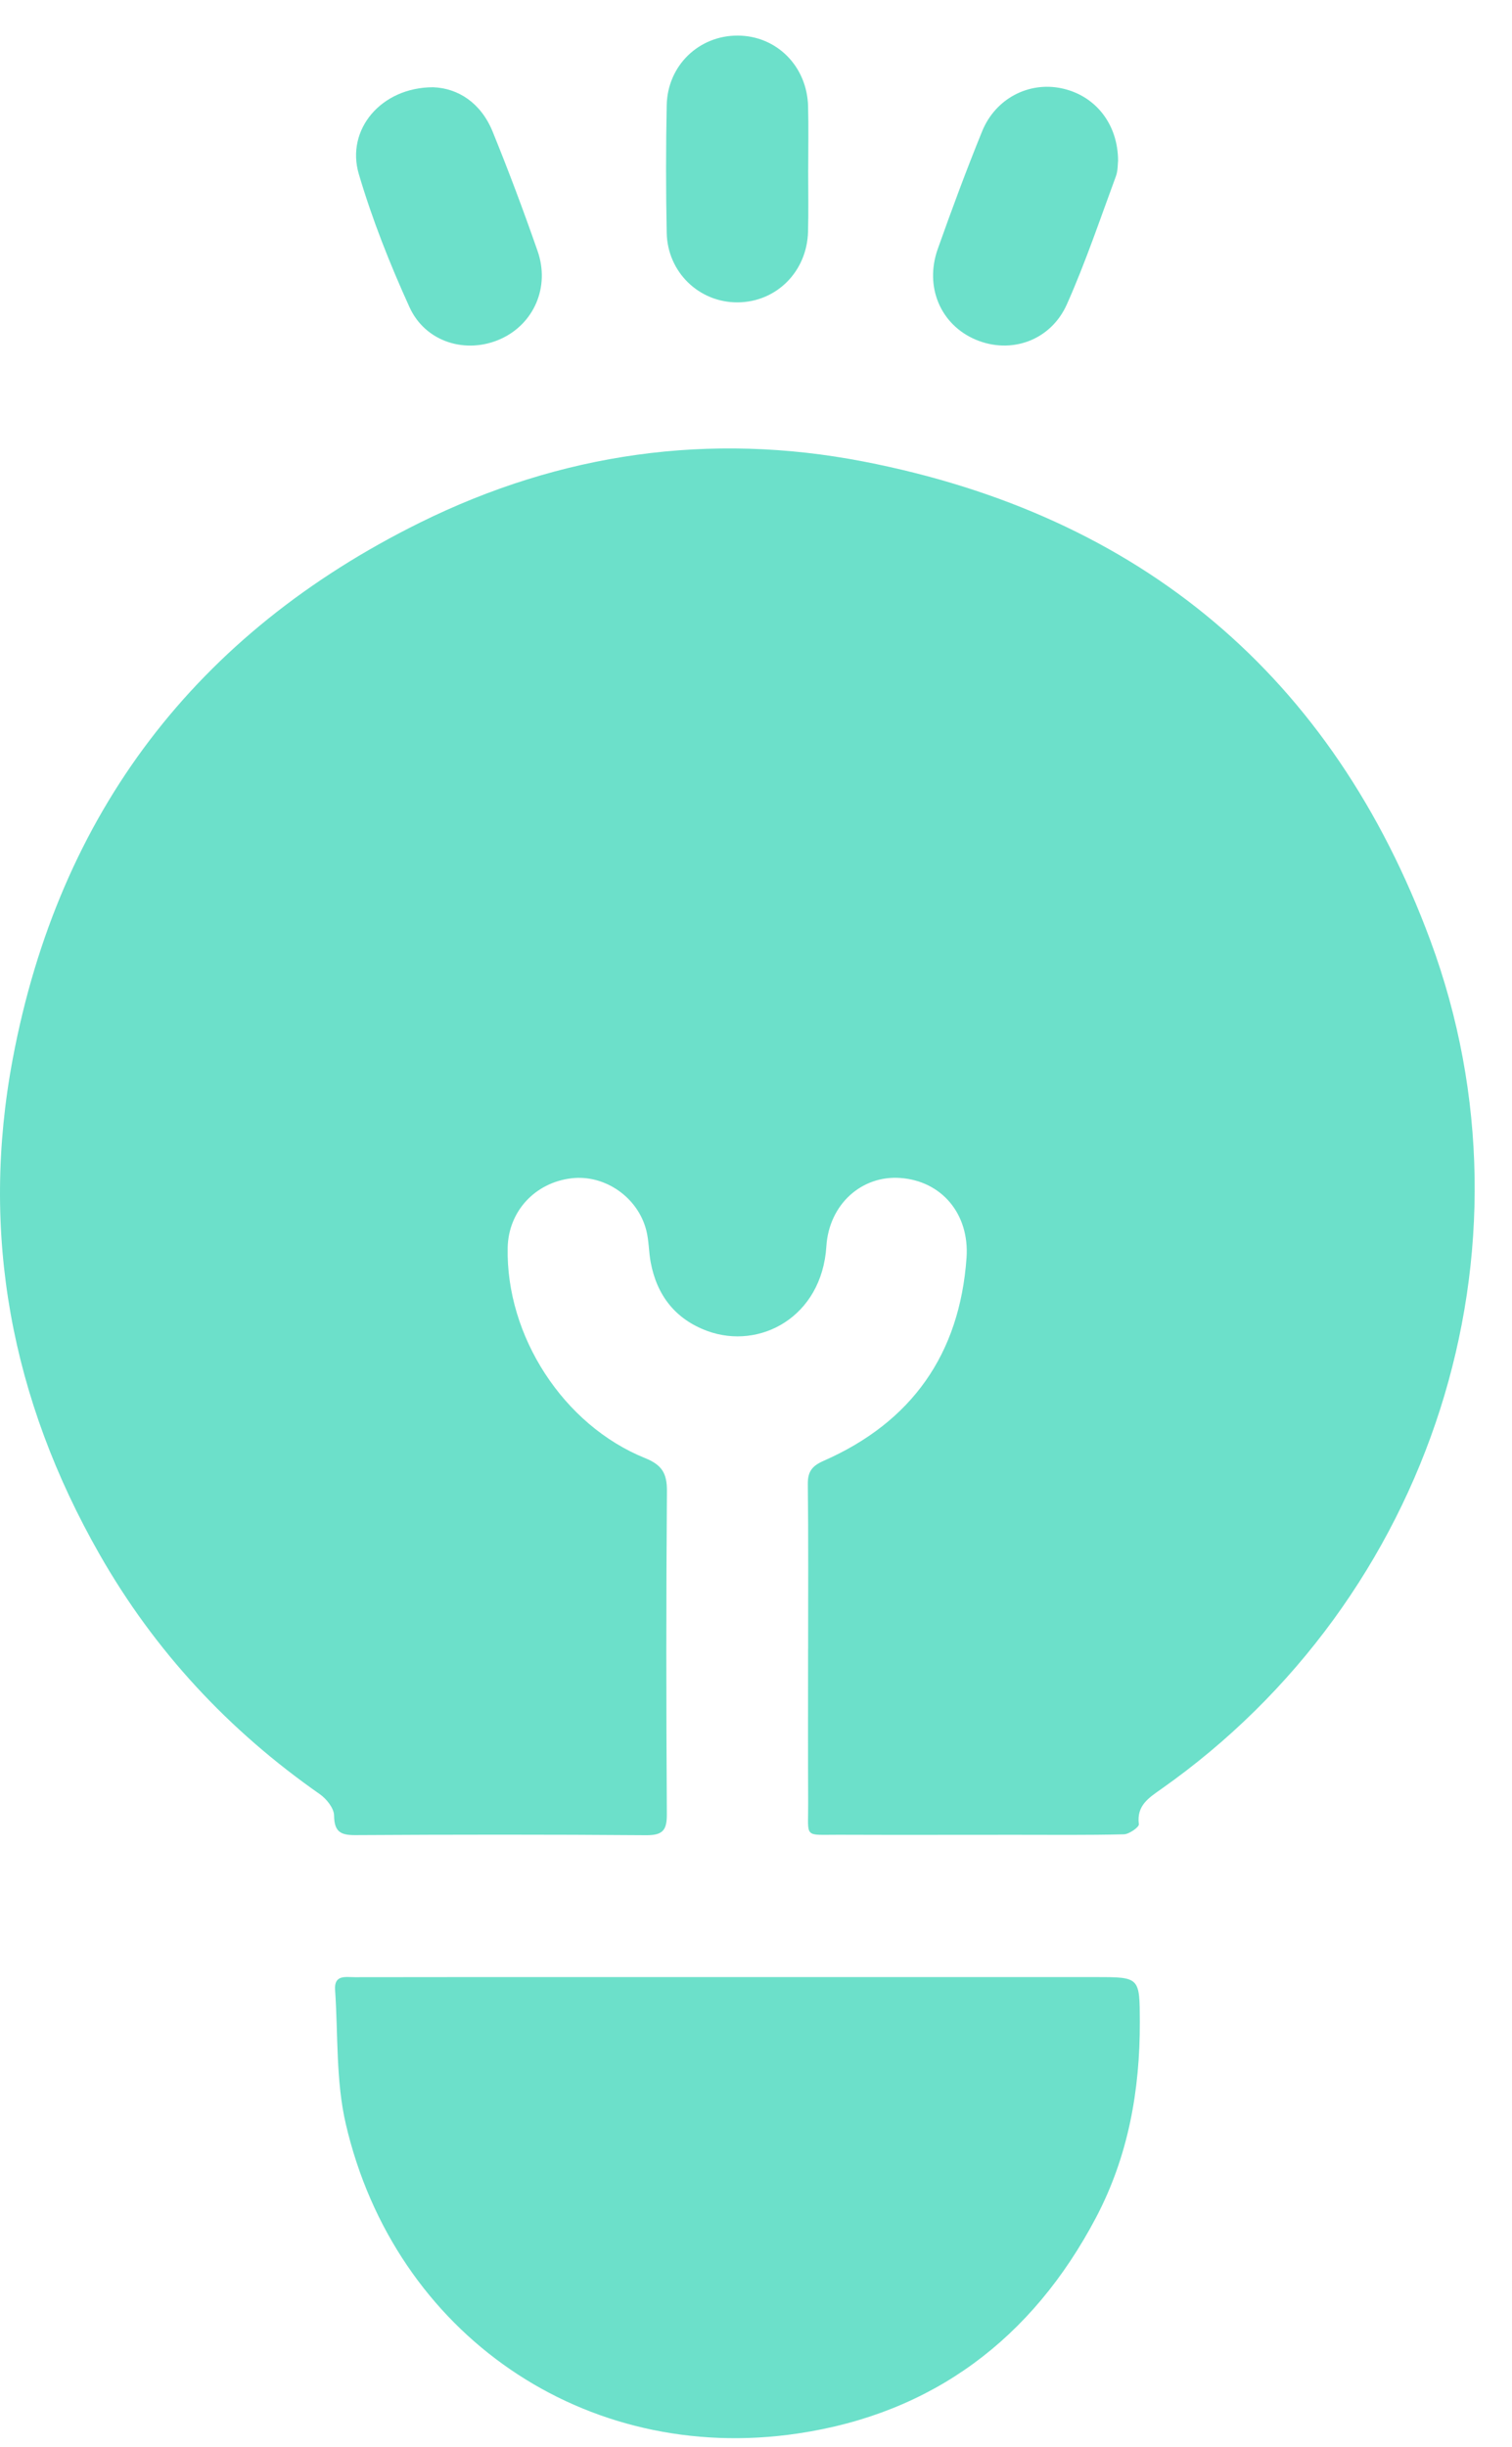
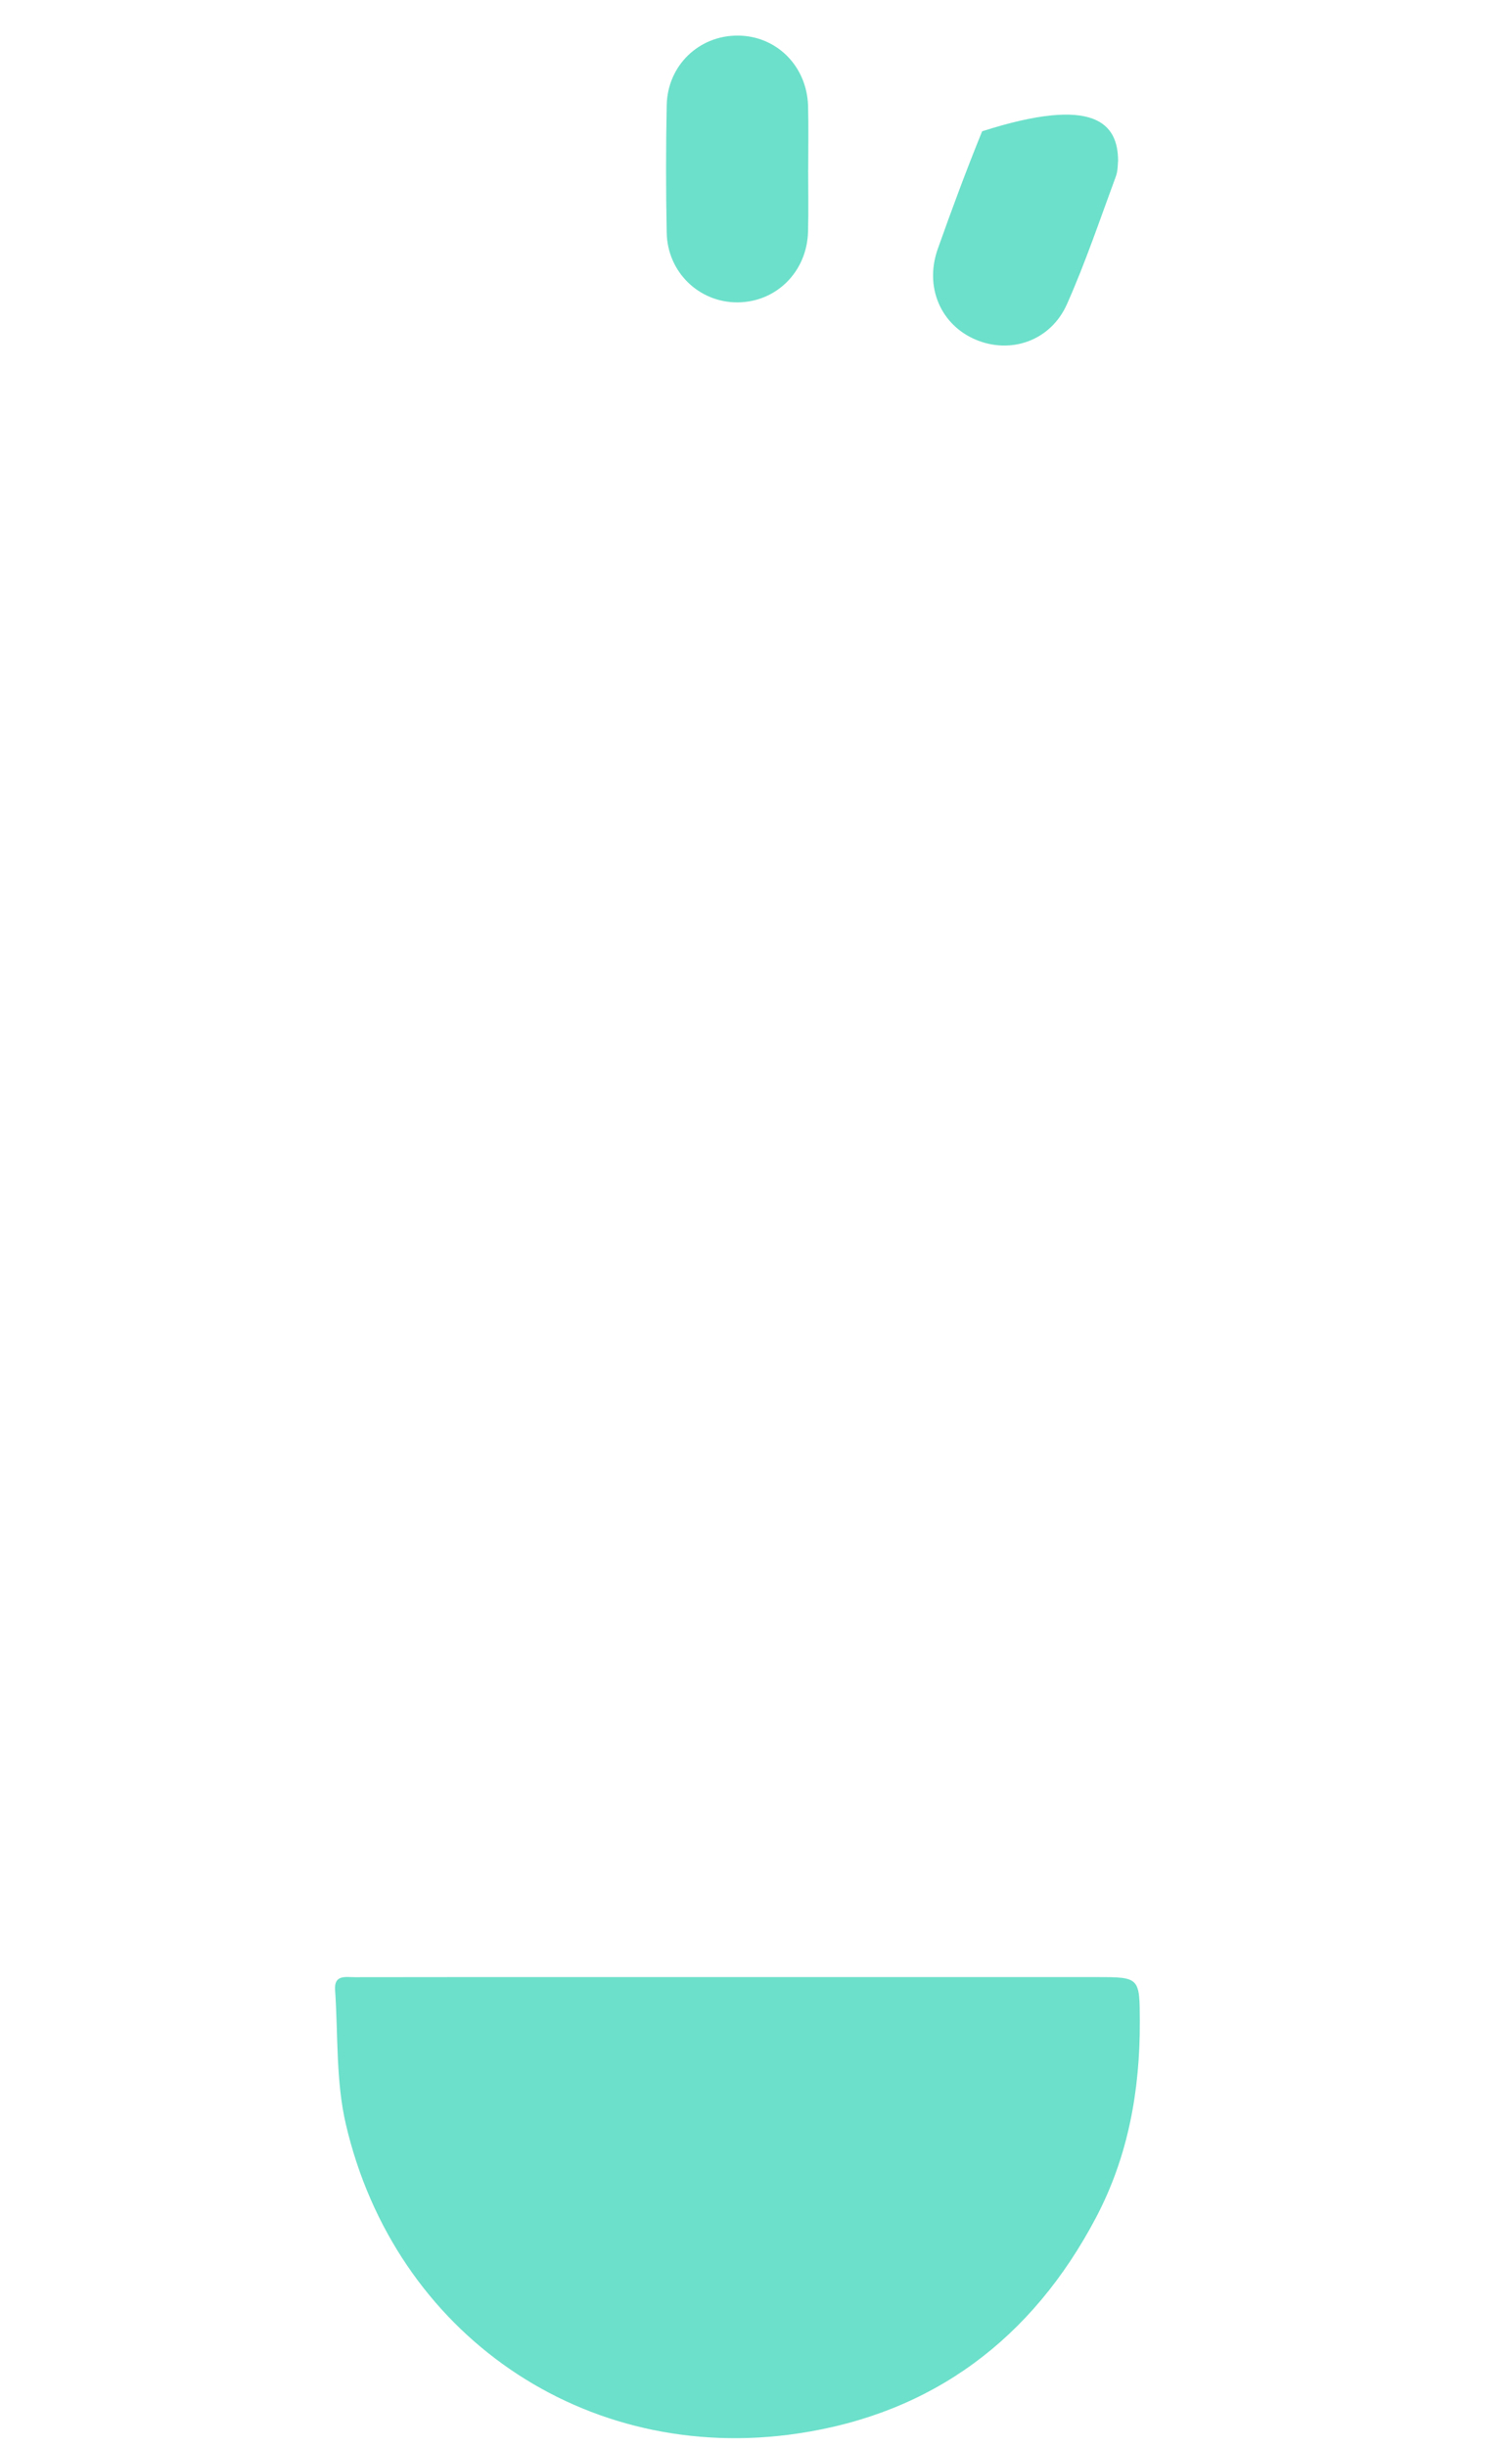
<svg xmlns="http://www.w3.org/2000/svg" width="34" height="55" viewBox="0 0 34 55" fill="none">
-   <path d="M18.172 37.073C18.172 35.835 18.18 34.598 18.165 33.359C18.162 33.074 18.261 32.948 18.52 32.834C20.503 31.962 21.581 30.434 21.734 28.272C21.804 27.283 21.172 26.542 20.245 26.476C19.381 26.413 18.643 27.062 18.582 28.014C18.48 29.605 17.083 30.345 15.908 29.916C15.189 29.652 14.77 29.117 14.631 28.366C14.588 28.131 14.592 27.887 14.534 27.657C14.345 26.906 13.597 26.394 12.85 26.483C12.027 26.582 11.433 27.227 11.416 28.043C11.375 30.027 12.668 32.032 14.508 32.773C14.884 32.925 15 33.115 14.997 33.511C14.978 35.93 14.98 38.35 14.995 40.769C14.998 41.134 14.908 41.251 14.527 41.248C12.347 41.231 10.167 41.233 7.987 41.246C7.649 41.248 7.517 41.163 7.512 40.803C7.509 40.64 7.342 40.431 7.192 40.326C5.141 38.894 3.477 37.107 2.238 34.934C0.253 31.455 -0.454 27.726 0.288 23.791C1.329 18.271 4.41 14.236 9.446 11.745C12.606 10.183 15.963 9.703 19.422 10.374C25.653 11.583 29.961 15.194 32.163 21.135C34.739 28.091 32.189 35.936 26.113 40.21C25.83 40.41 25.555 40.58 25.609 41.002C25.617 41.065 25.391 41.226 25.271 41.228C24.456 41.248 23.64 41.239 22.824 41.239C21.502 41.239 20.18 41.243 18.857 41.238C18.063 41.236 18.177 41.324 18.173 40.533C18.167 39.379 18.171 38.226 18.171 37.072L18.172 37.073Z" fill="#6CE0CA" />
  <path d="M16.584 44.437H24.644C25.631 44.437 25.628 44.437 25.631 45.446C25.635 46.988 25.369 48.47 24.644 49.845C23.21 52.564 20.977 54.245 17.94 54.695C13.155 55.405 8.875 52.464 7.776 47.739C7.55 46.767 7.604 45.73 7.535 44.722C7.511 44.379 7.774 44.439 7.975 44.439C9.551 44.436 11.126 44.437 12.702 44.437C13.996 44.437 15.29 44.437 16.584 44.437H16.584Z" fill="#6CE0CA" />
  <path d="M18.173 3.817C18.173 4.281 18.183 4.744 18.17 5.208C18.146 6.106 17.459 6.789 16.59 6.796C15.723 6.803 15.008 6.119 14.992 5.23C14.973 4.275 14.973 3.32 14.992 2.366C15.01 1.471 15.717 0.796 16.591 0.8C17.462 0.804 18.146 1.485 18.171 2.385C18.184 2.862 18.174 3.34 18.174 3.817L18.173 3.817Z" fill="#6CE0CA" />
-   <path d="M9.74 1.961C10.303 1.982 10.816 2.314 11.078 2.959C11.438 3.844 11.774 4.739 12.088 5.641C12.372 6.453 12.004 7.283 11.255 7.62C10.485 7.965 9.568 7.695 9.208 6.903C8.766 5.933 8.371 4.934 8.069 3.914C7.772 2.913 8.571 1.961 9.74 1.961Z" fill="#6CE0CA" />
-   <path d="M25.141 3.623C25.133 3.688 25.14 3.837 25.092 3.965C24.736 4.927 24.409 5.902 23.992 6.837C23.625 7.662 22.726 7.968 21.938 7.633C21.152 7.299 20.784 6.449 21.088 5.593C21.403 4.706 21.73 3.823 22.085 2.951C22.384 2.216 23.129 1.832 23.863 1.983C24.621 2.139 25.143 2.778 25.142 3.622L25.141 3.623Z" fill="#6CE0CA" />
+   <path d="M25.141 3.623C25.133 3.688 25.14 3.837 25.092 3.965C24.736 4.927 24.409 5.902 23.992 6.837C23.625 7.662 22.726 7.968 21.938 7.633C21.152 7.299 20.784 6.449 21.088 5.593C21.403 4.706 21.73 3.823 22.085 2.951C24.621 2.139 25.143 2.778 25.142 3.622L25.141 3.623Z" fill="#6CE0CA" />
</svg>